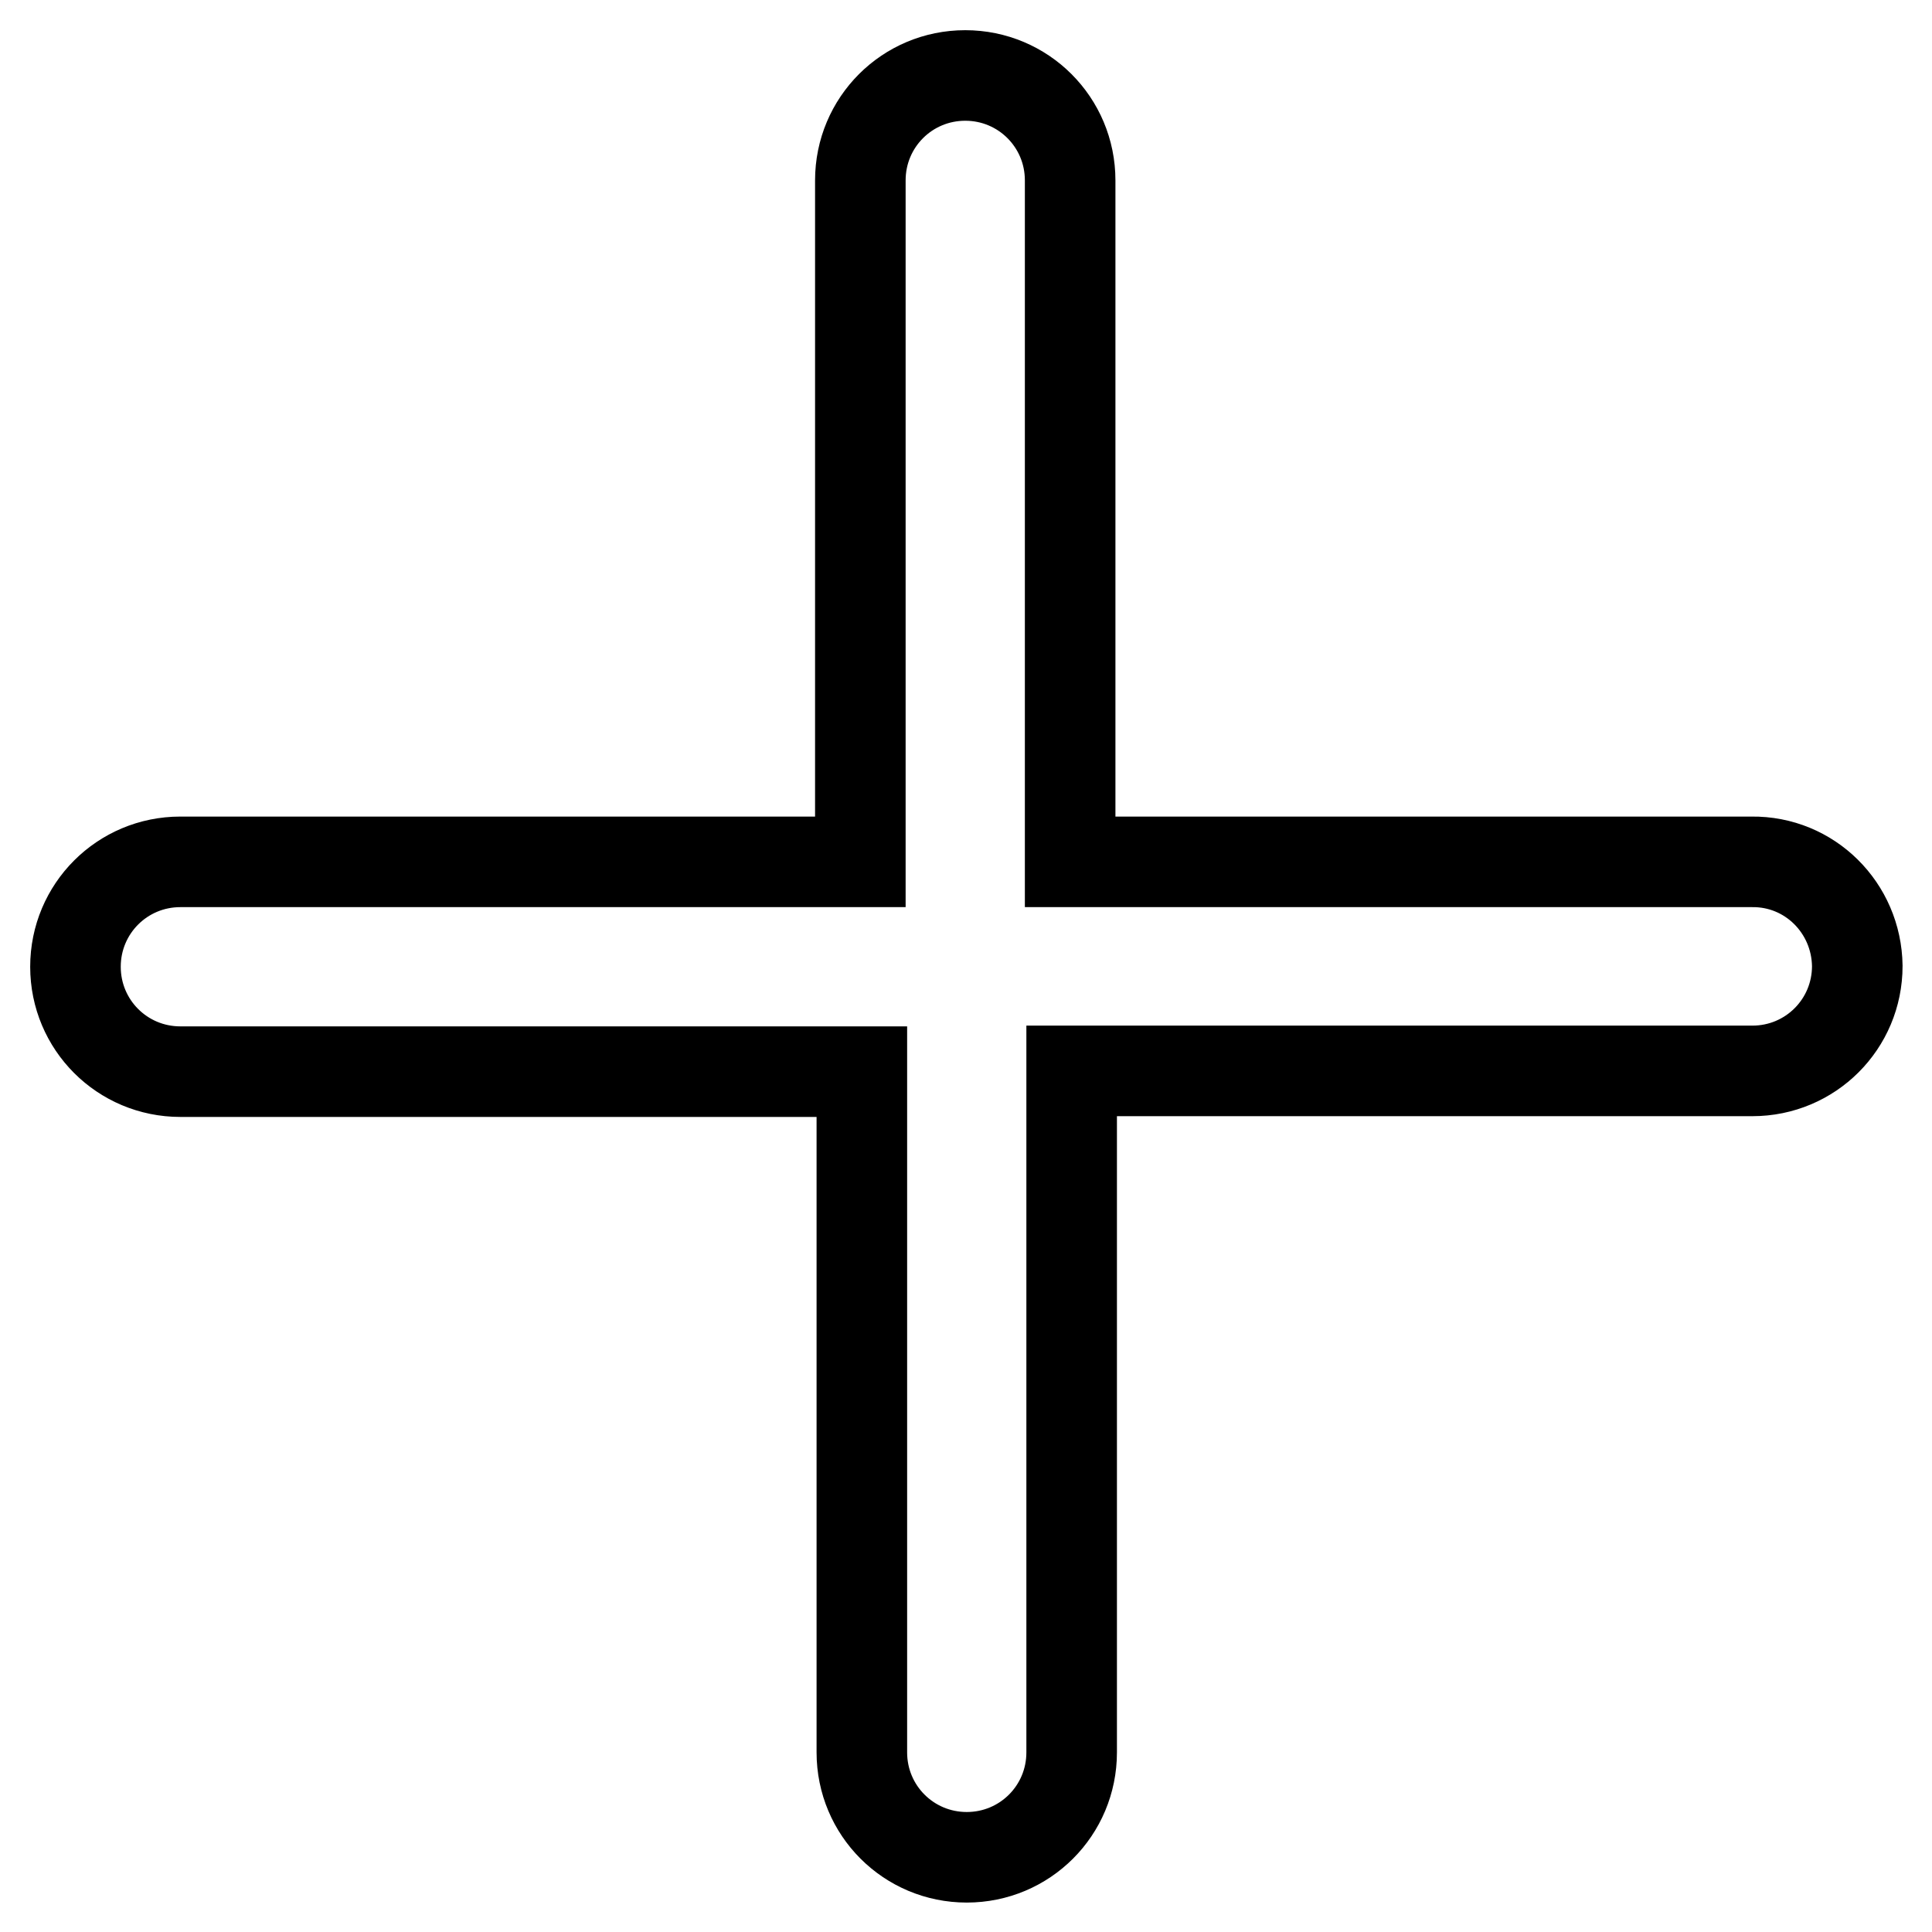
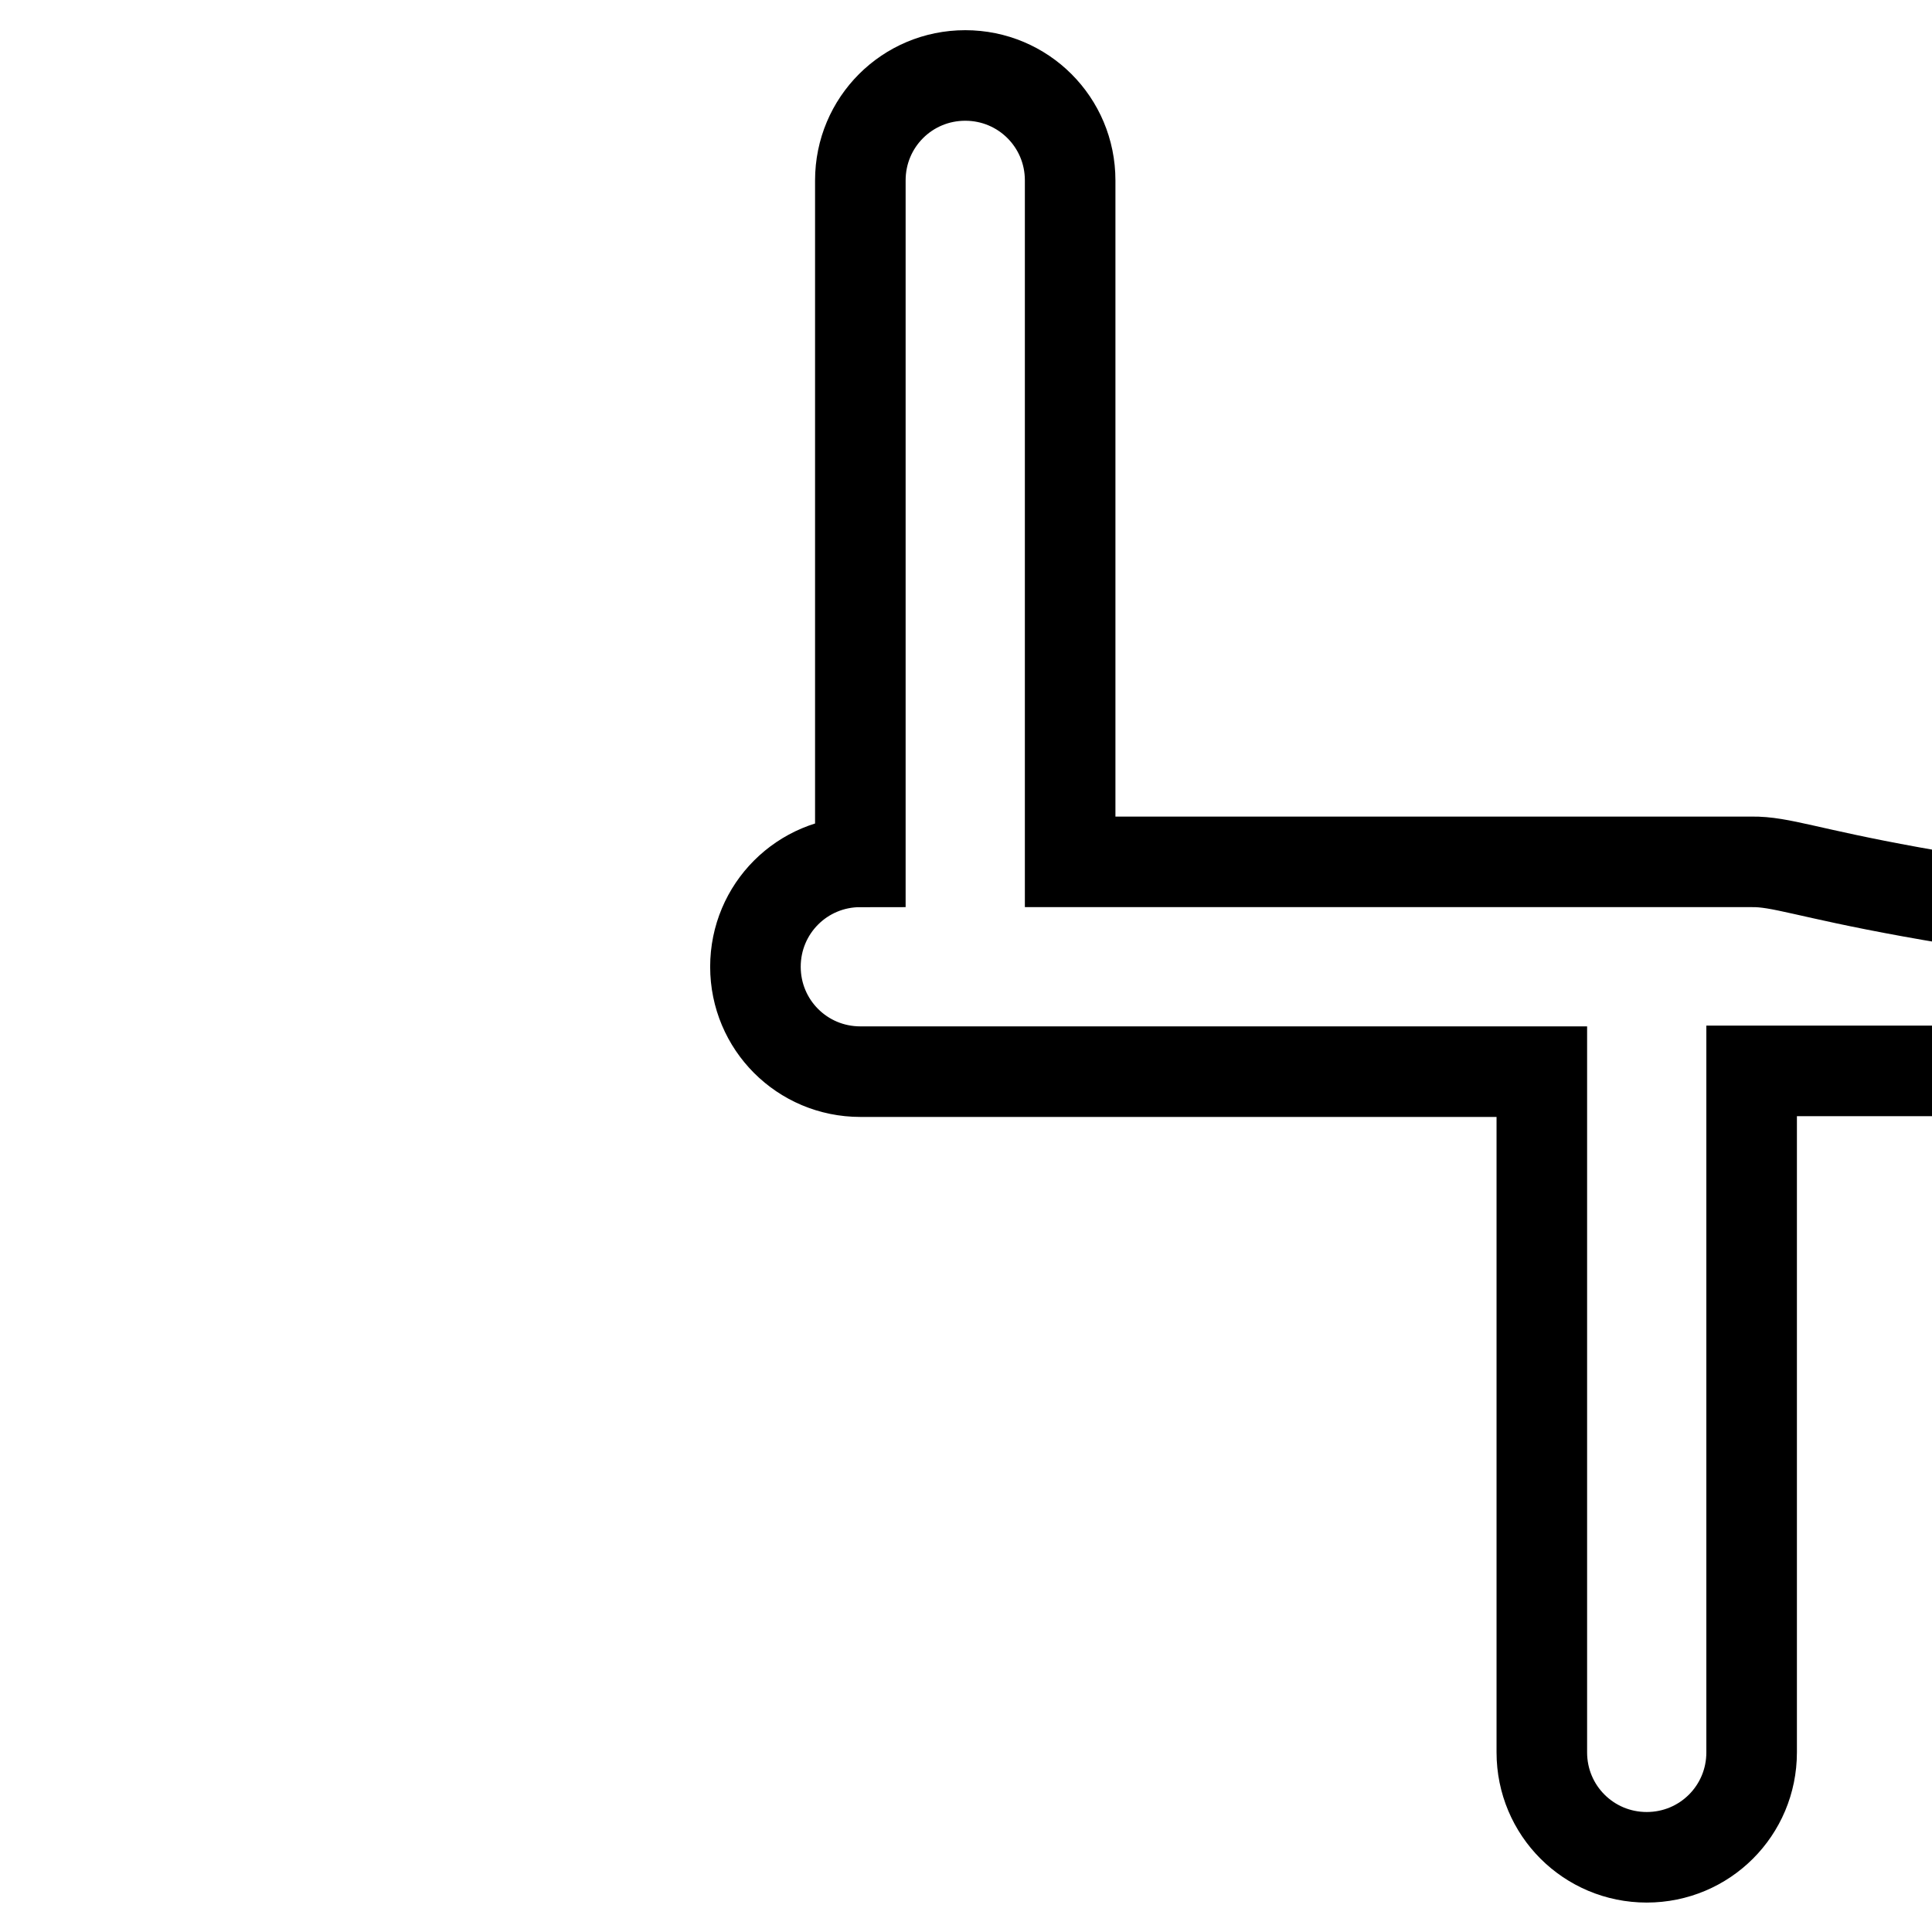
<svg xmlns="http://www.w3.org/2000/svg" version="1.1" x="0px" y="0px" viewBox="0 0 256 256" enable-background="new 0 0 256 256" xml:space="preserve">
  <g>
-     <path stroke-width="12" fill-opacity="0" stroke="#000000" d="M232.1,114.2h-90.3V23.9c0-7.7-6.2-13.9-13.9-13.9c-7.7,0-13.9,6.2-13.9,13.9l0,0v90.3H23.9 c-7.7,0-13.9,6.2-13.9,13.9c0,7.7,6.2,13.9,13.9,13.9l0,0h90.3v90.2c0,7.7,6.2,13.9,13.9,13.9c7.7,0,13.9-6.2,13.9-13.9v-90.3h90.2 c7.7,0,13.9-6.2,13.9-13.9C246,120.3,239.8,114.1,232.1,114.2L232.1,114.2z" />
+     <path stroke-width="12" fill-opacity="0" stroke="#000000" d="M232.1,114.2h-90.3V23.9c0-7.7-6.2-13.9-13.9-13.9c-7.7,0-13.9,6.2-13.9,13.9l0,0v90.3c-7.7,0-13.9,6.2-13.9,13.9c0,7.7,6.2,13.9,13.9,13.9l0,0h90.3v90.2c0,7.7,6.2,13.9,13.9,13.9c7.7,0,13.9-6.2,13.9-13.9v-90.3h90.2 c7.7,0,13.9-6.2,13.9-13.9C246,120.3,239.8,114.1,232.1,114.2L232.1,114.2z" />
  </g>
</svg>